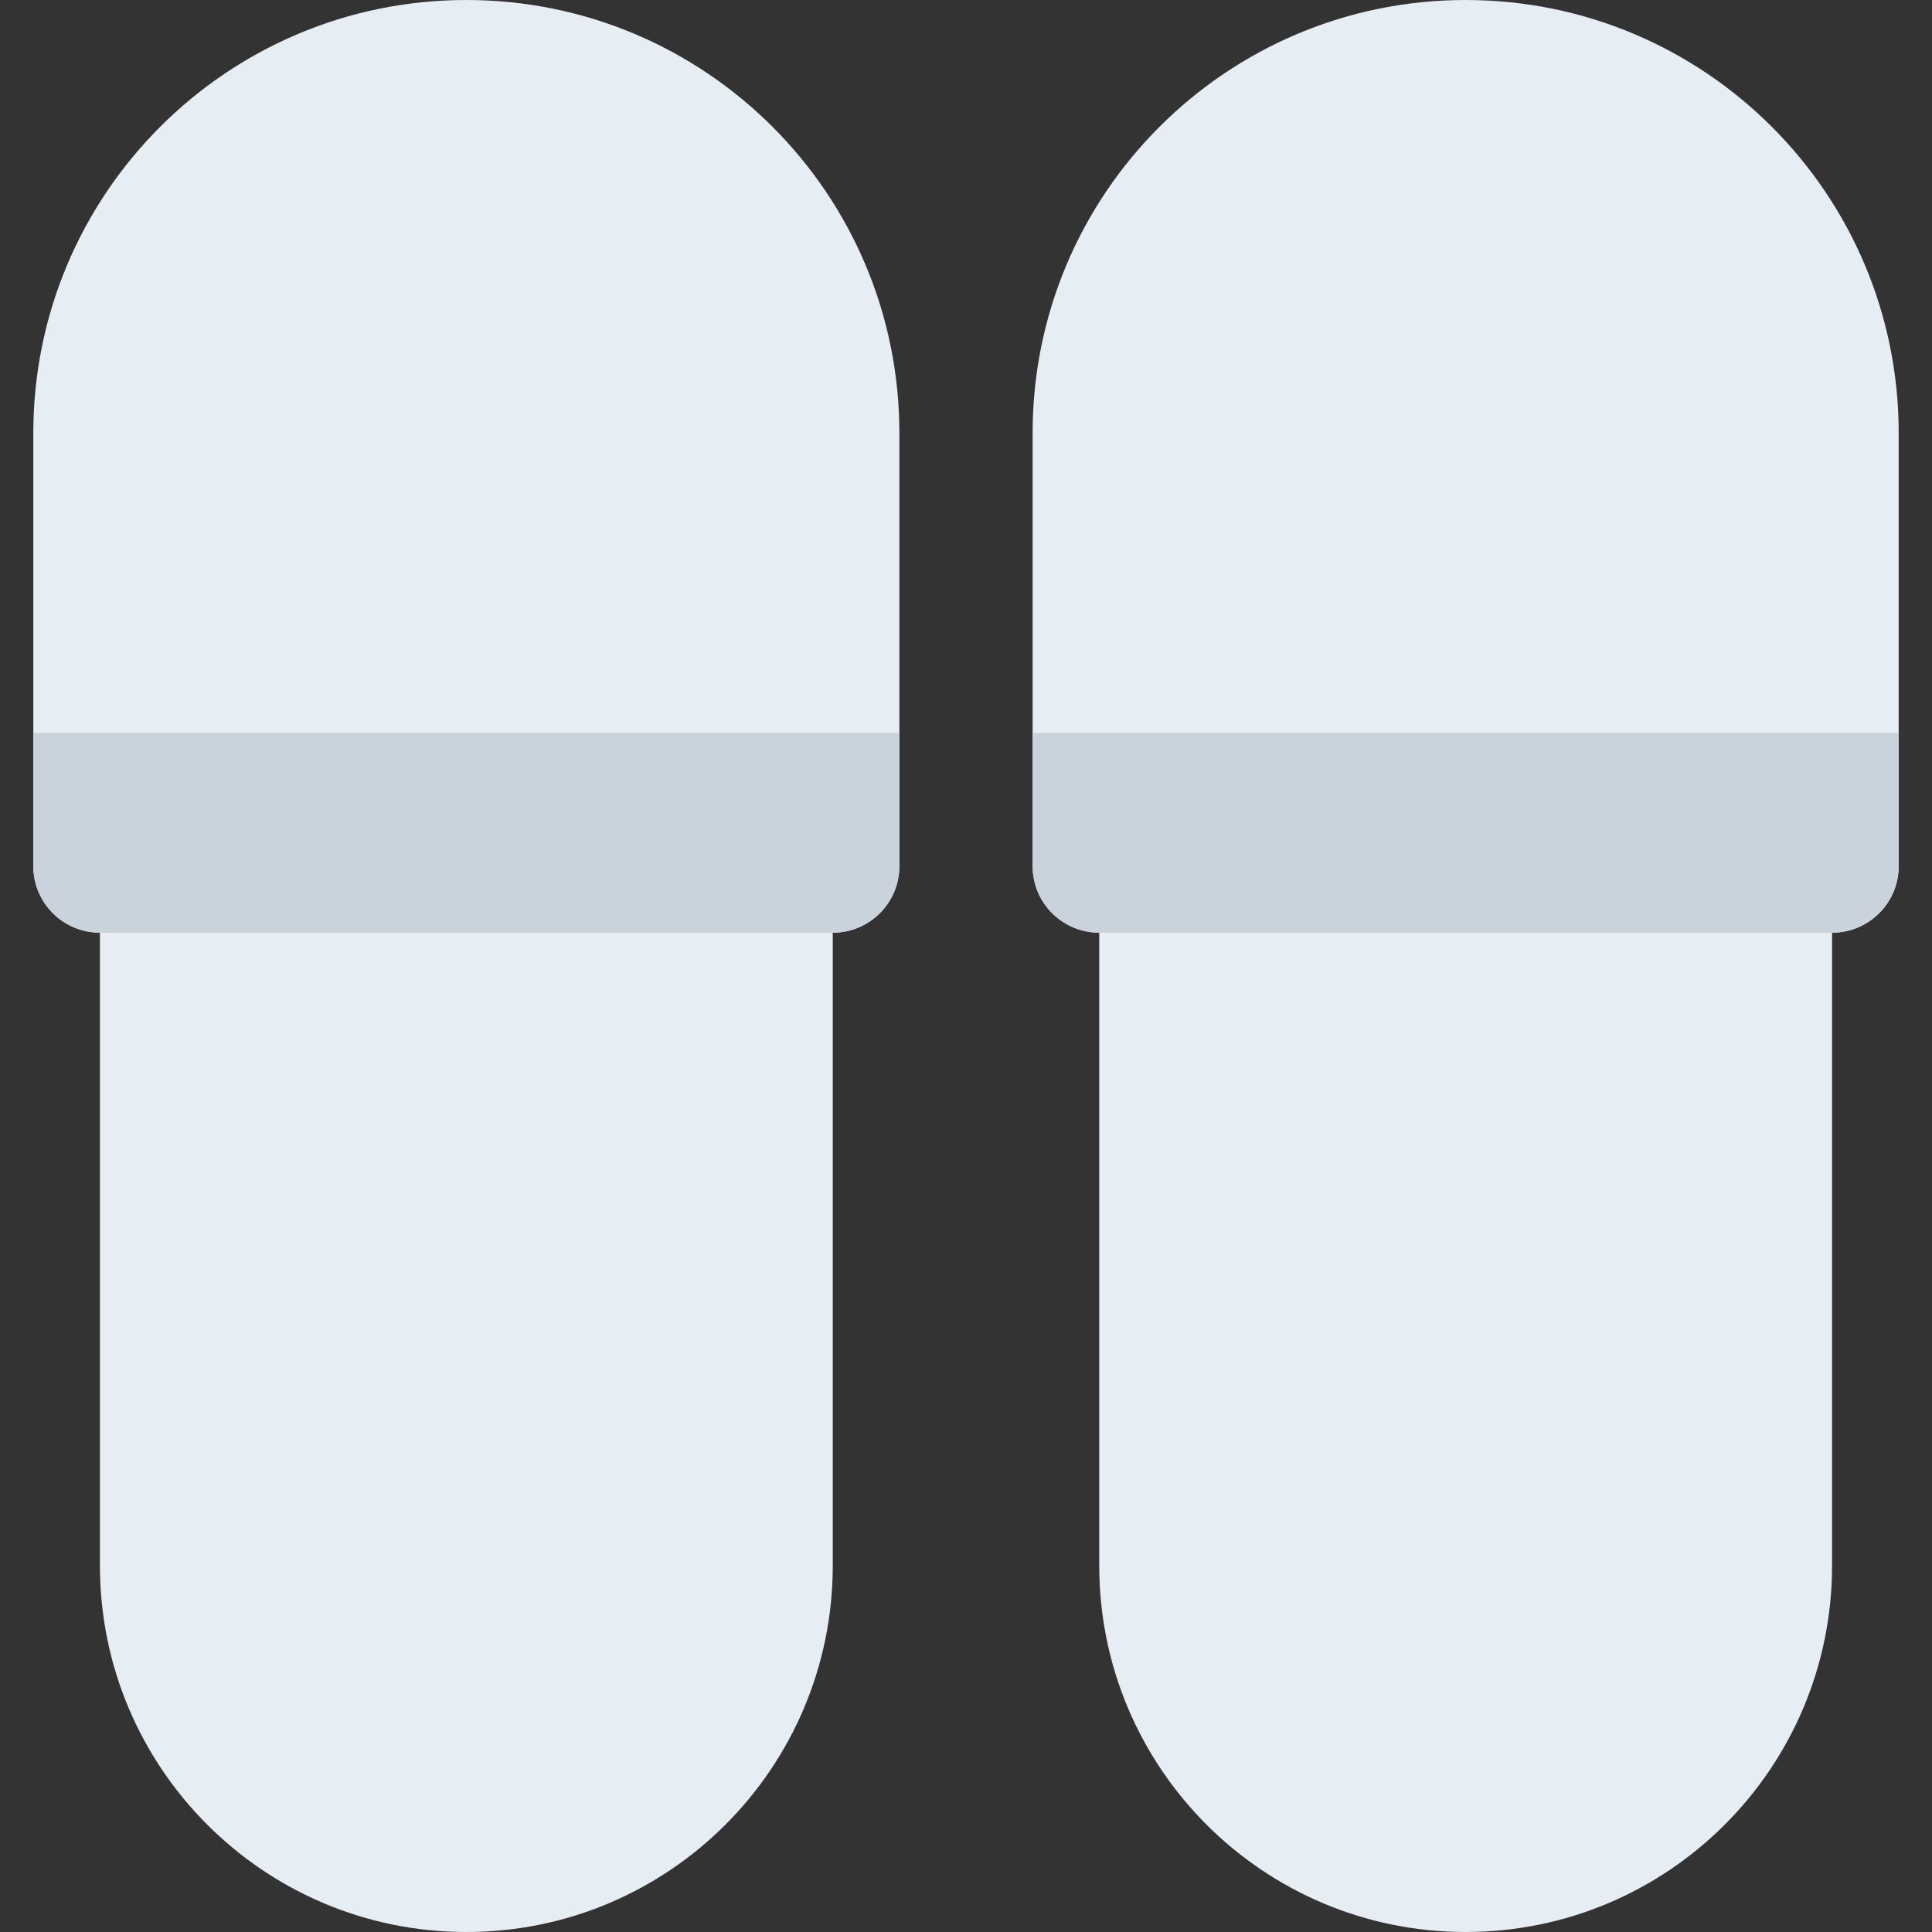
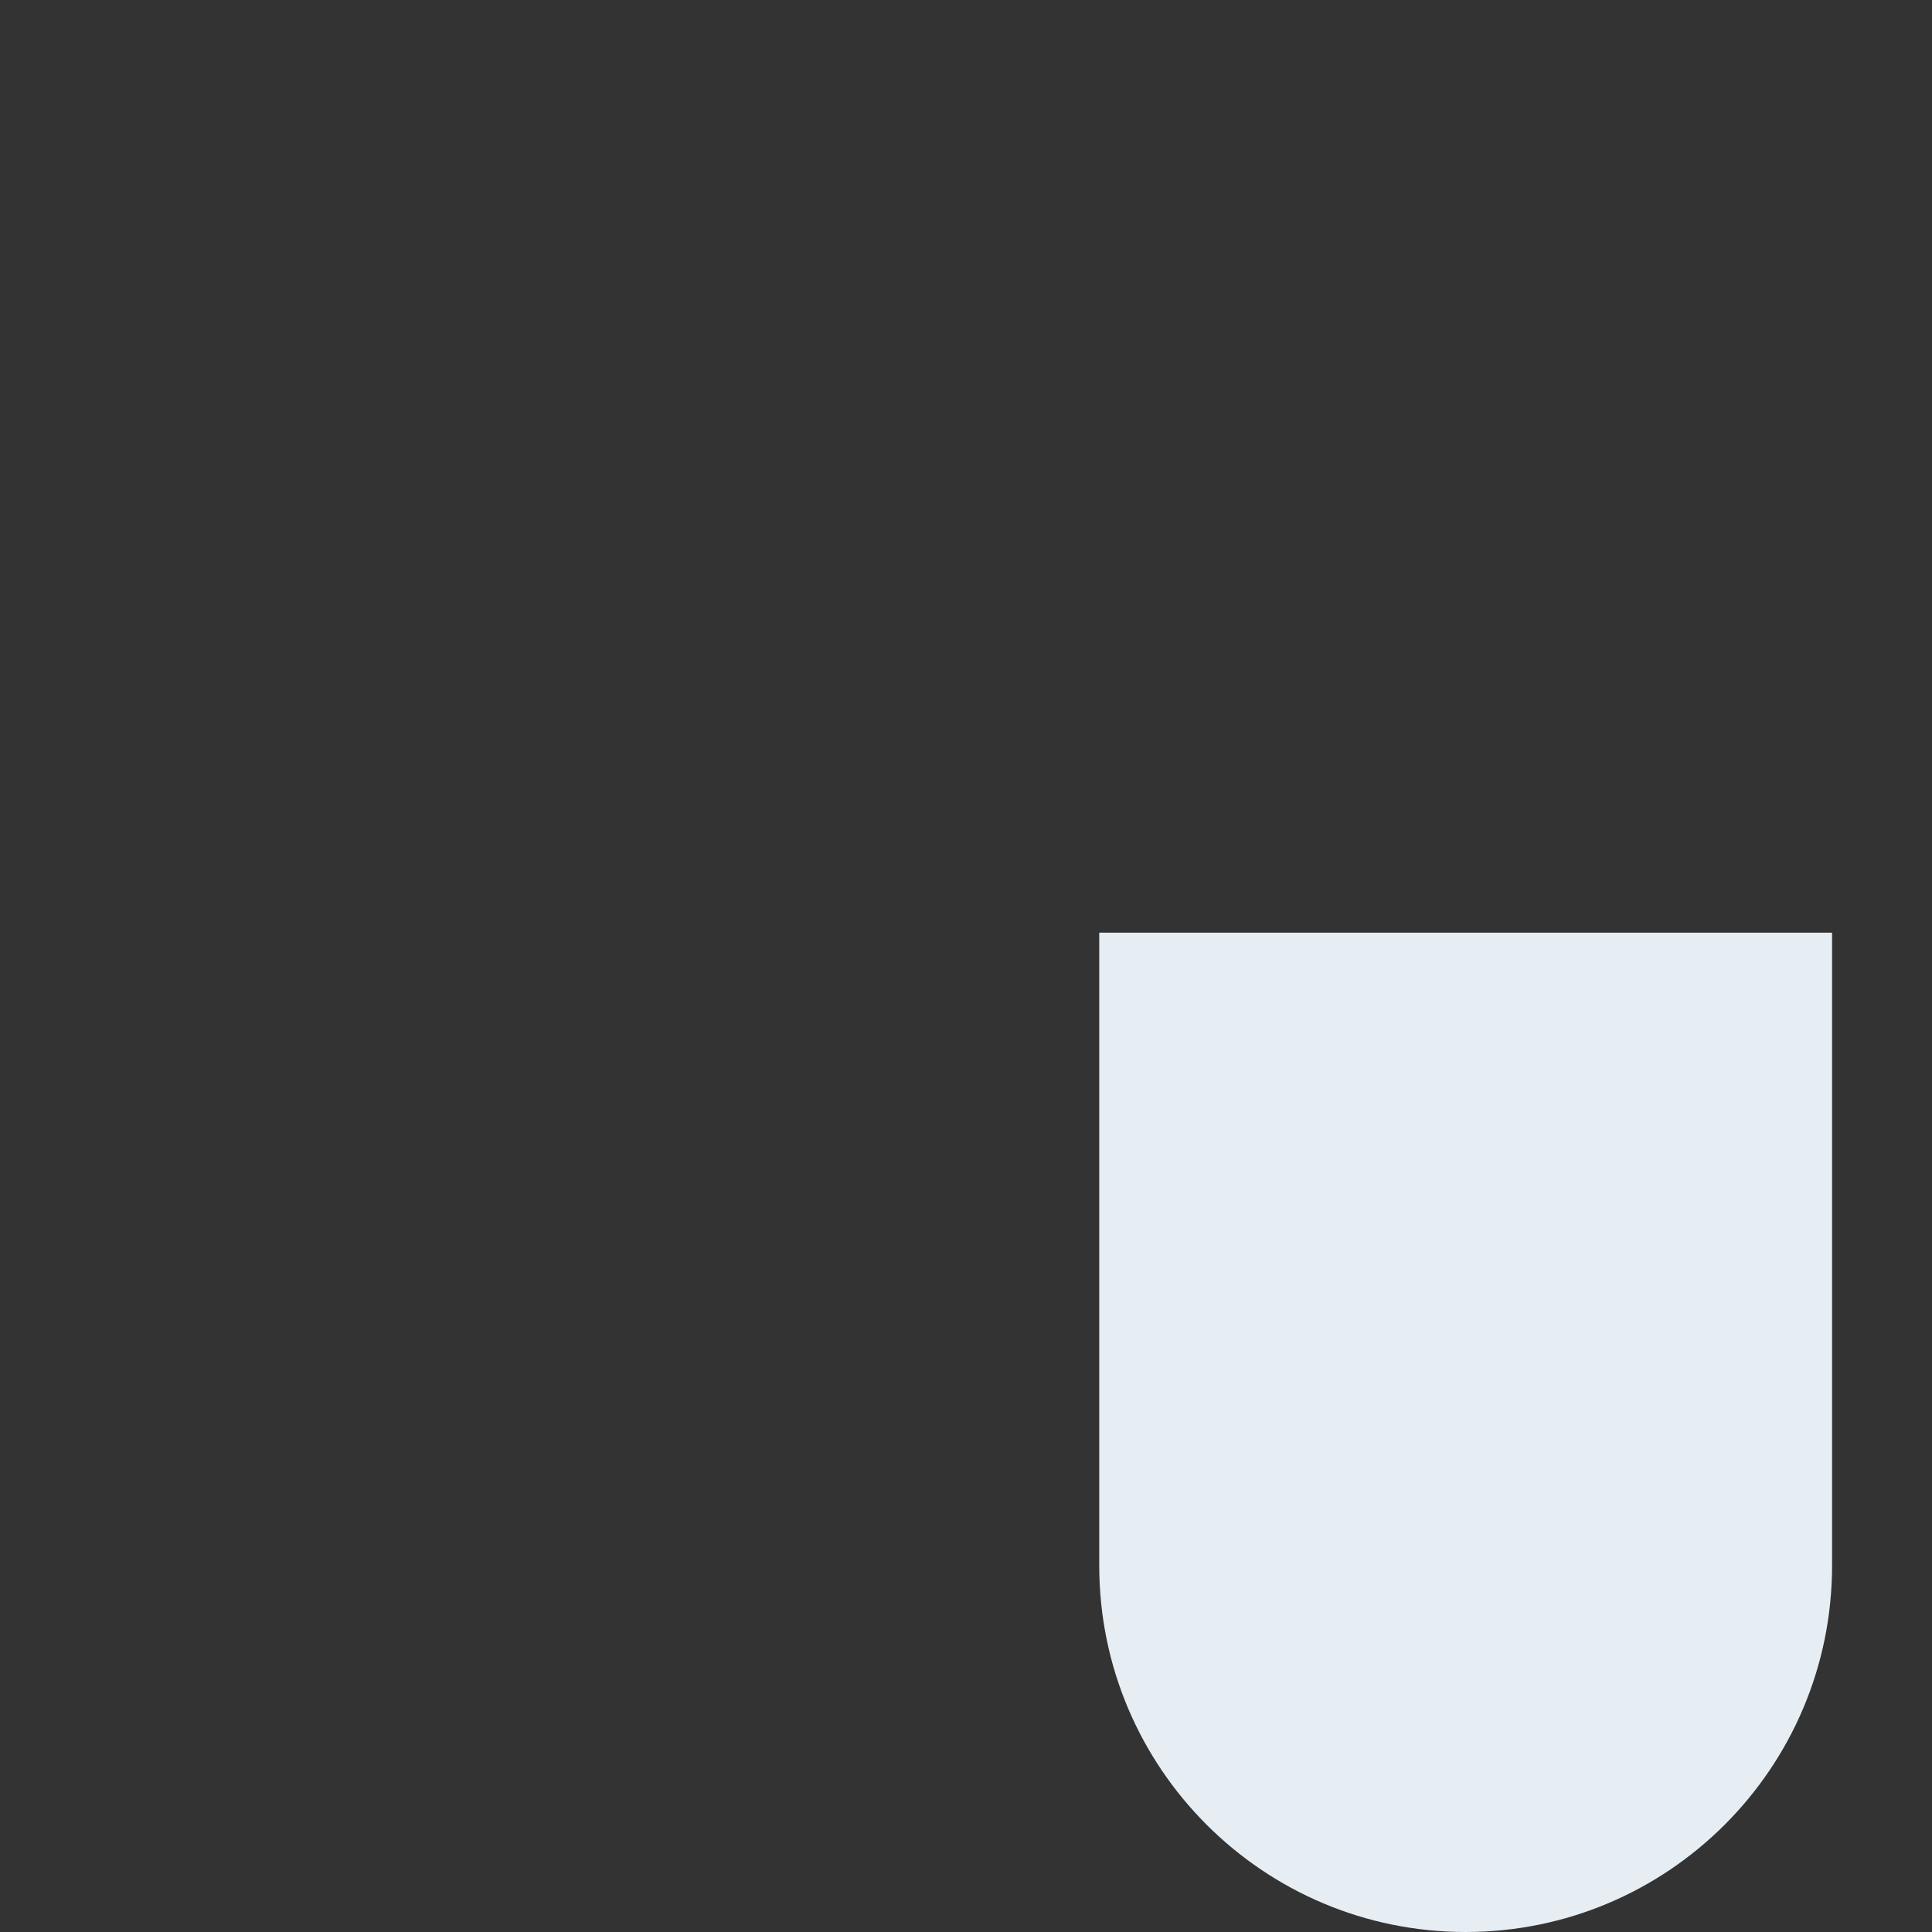
<svg xmlns="http://www.w3.org/2000/svg" height="800px" width="800px" version="1.1" id="Layer_1" viewBox="0 0 512 512" xml:space="preserve">
  <rect x="0" y="0" width="512" height="512" fill="#333333" stroke="none" />
  <g>
    <g>
-       <path style="fill:#E6EEF3;" d="M220.69,247.172H26.483c-9.754,0-17.655-7.901-17.655-17.655V114.759    C8.828,51.377,60.204,0,123.586,0s114.759,51.377,114.759,114.759v114.759C238.345,239.272,230.444,247.172,220.69,247.172" />
-       <path style="fill:#E6EEF3;" d="M26.483,247.172v167.724c0,53.628,43.476,97.103,97.103,97.103s97.103-43.476,97.103-97.103    V247.172H26.483z" />
-     </g>
-     <path style="fill:#CAD3DB;" d="M238.345,229.517v-35.31H8.828v35.31c0,9.754,7.901,17.655,17.655,17.655H220.69   C230.444,247.172,238.345,239.272,238.345,229.517" />
+       </g>
    <g>
-       <path style="fill:#E6EEF3;" d="M485.517,247.172H291.31c-9.754,0-17.655-7.901-17.655-17.655V114.759    C273.655,51.377,325.032,0,388.414,0s114.759,51.377,114.759,114.759v114.759C503.172,239.272,495.272,247.172,485.517,247.172" />
      <path style="fill:#E6EEF3;" d="M291.31,247.172v167.724c0,53.628,43.476,97.103,97.103,97.103s97.103-43.476,97.103-97.103    V247.172H291.31z" />
    </g>
-     <path style="fill:#CAD3DB;" d="M503.172,229.517v-35.31H273.655v35.31c0,9.754,7.901,17.655,17.655,17.655h194.207   C495.272,247.172,503.172,239.272,503.172,229.517" />
  </g>
</svg>